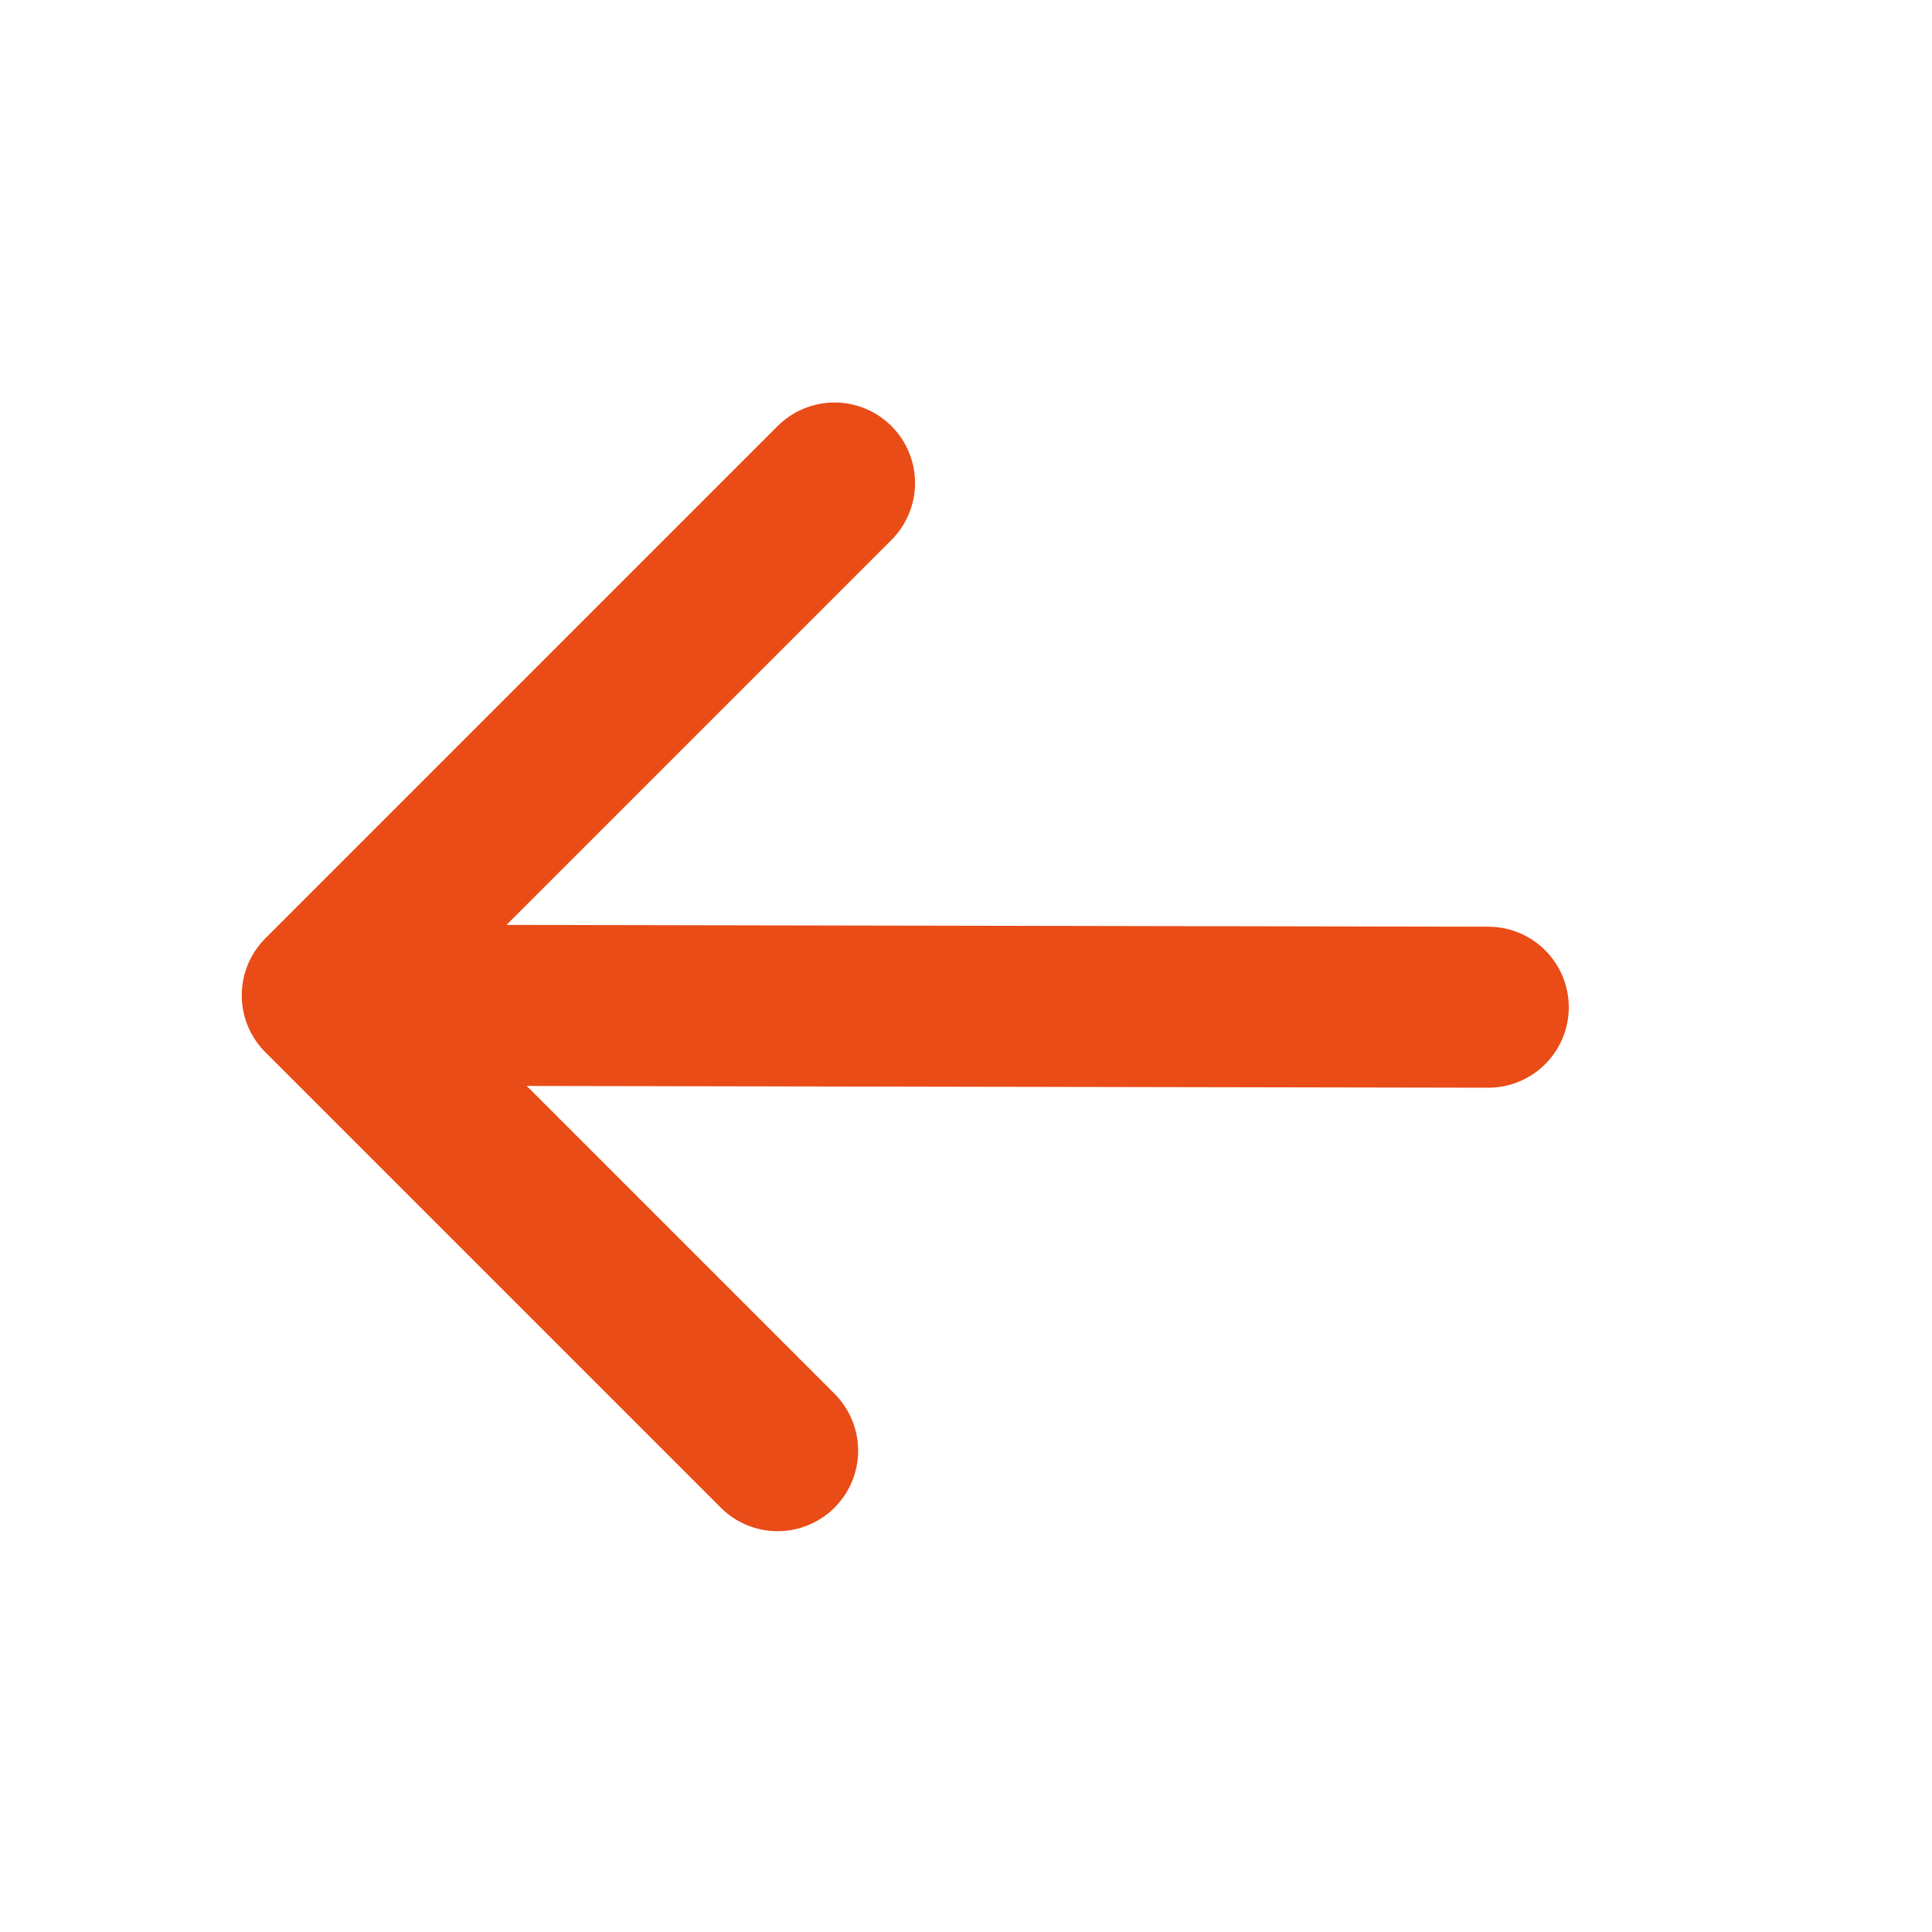
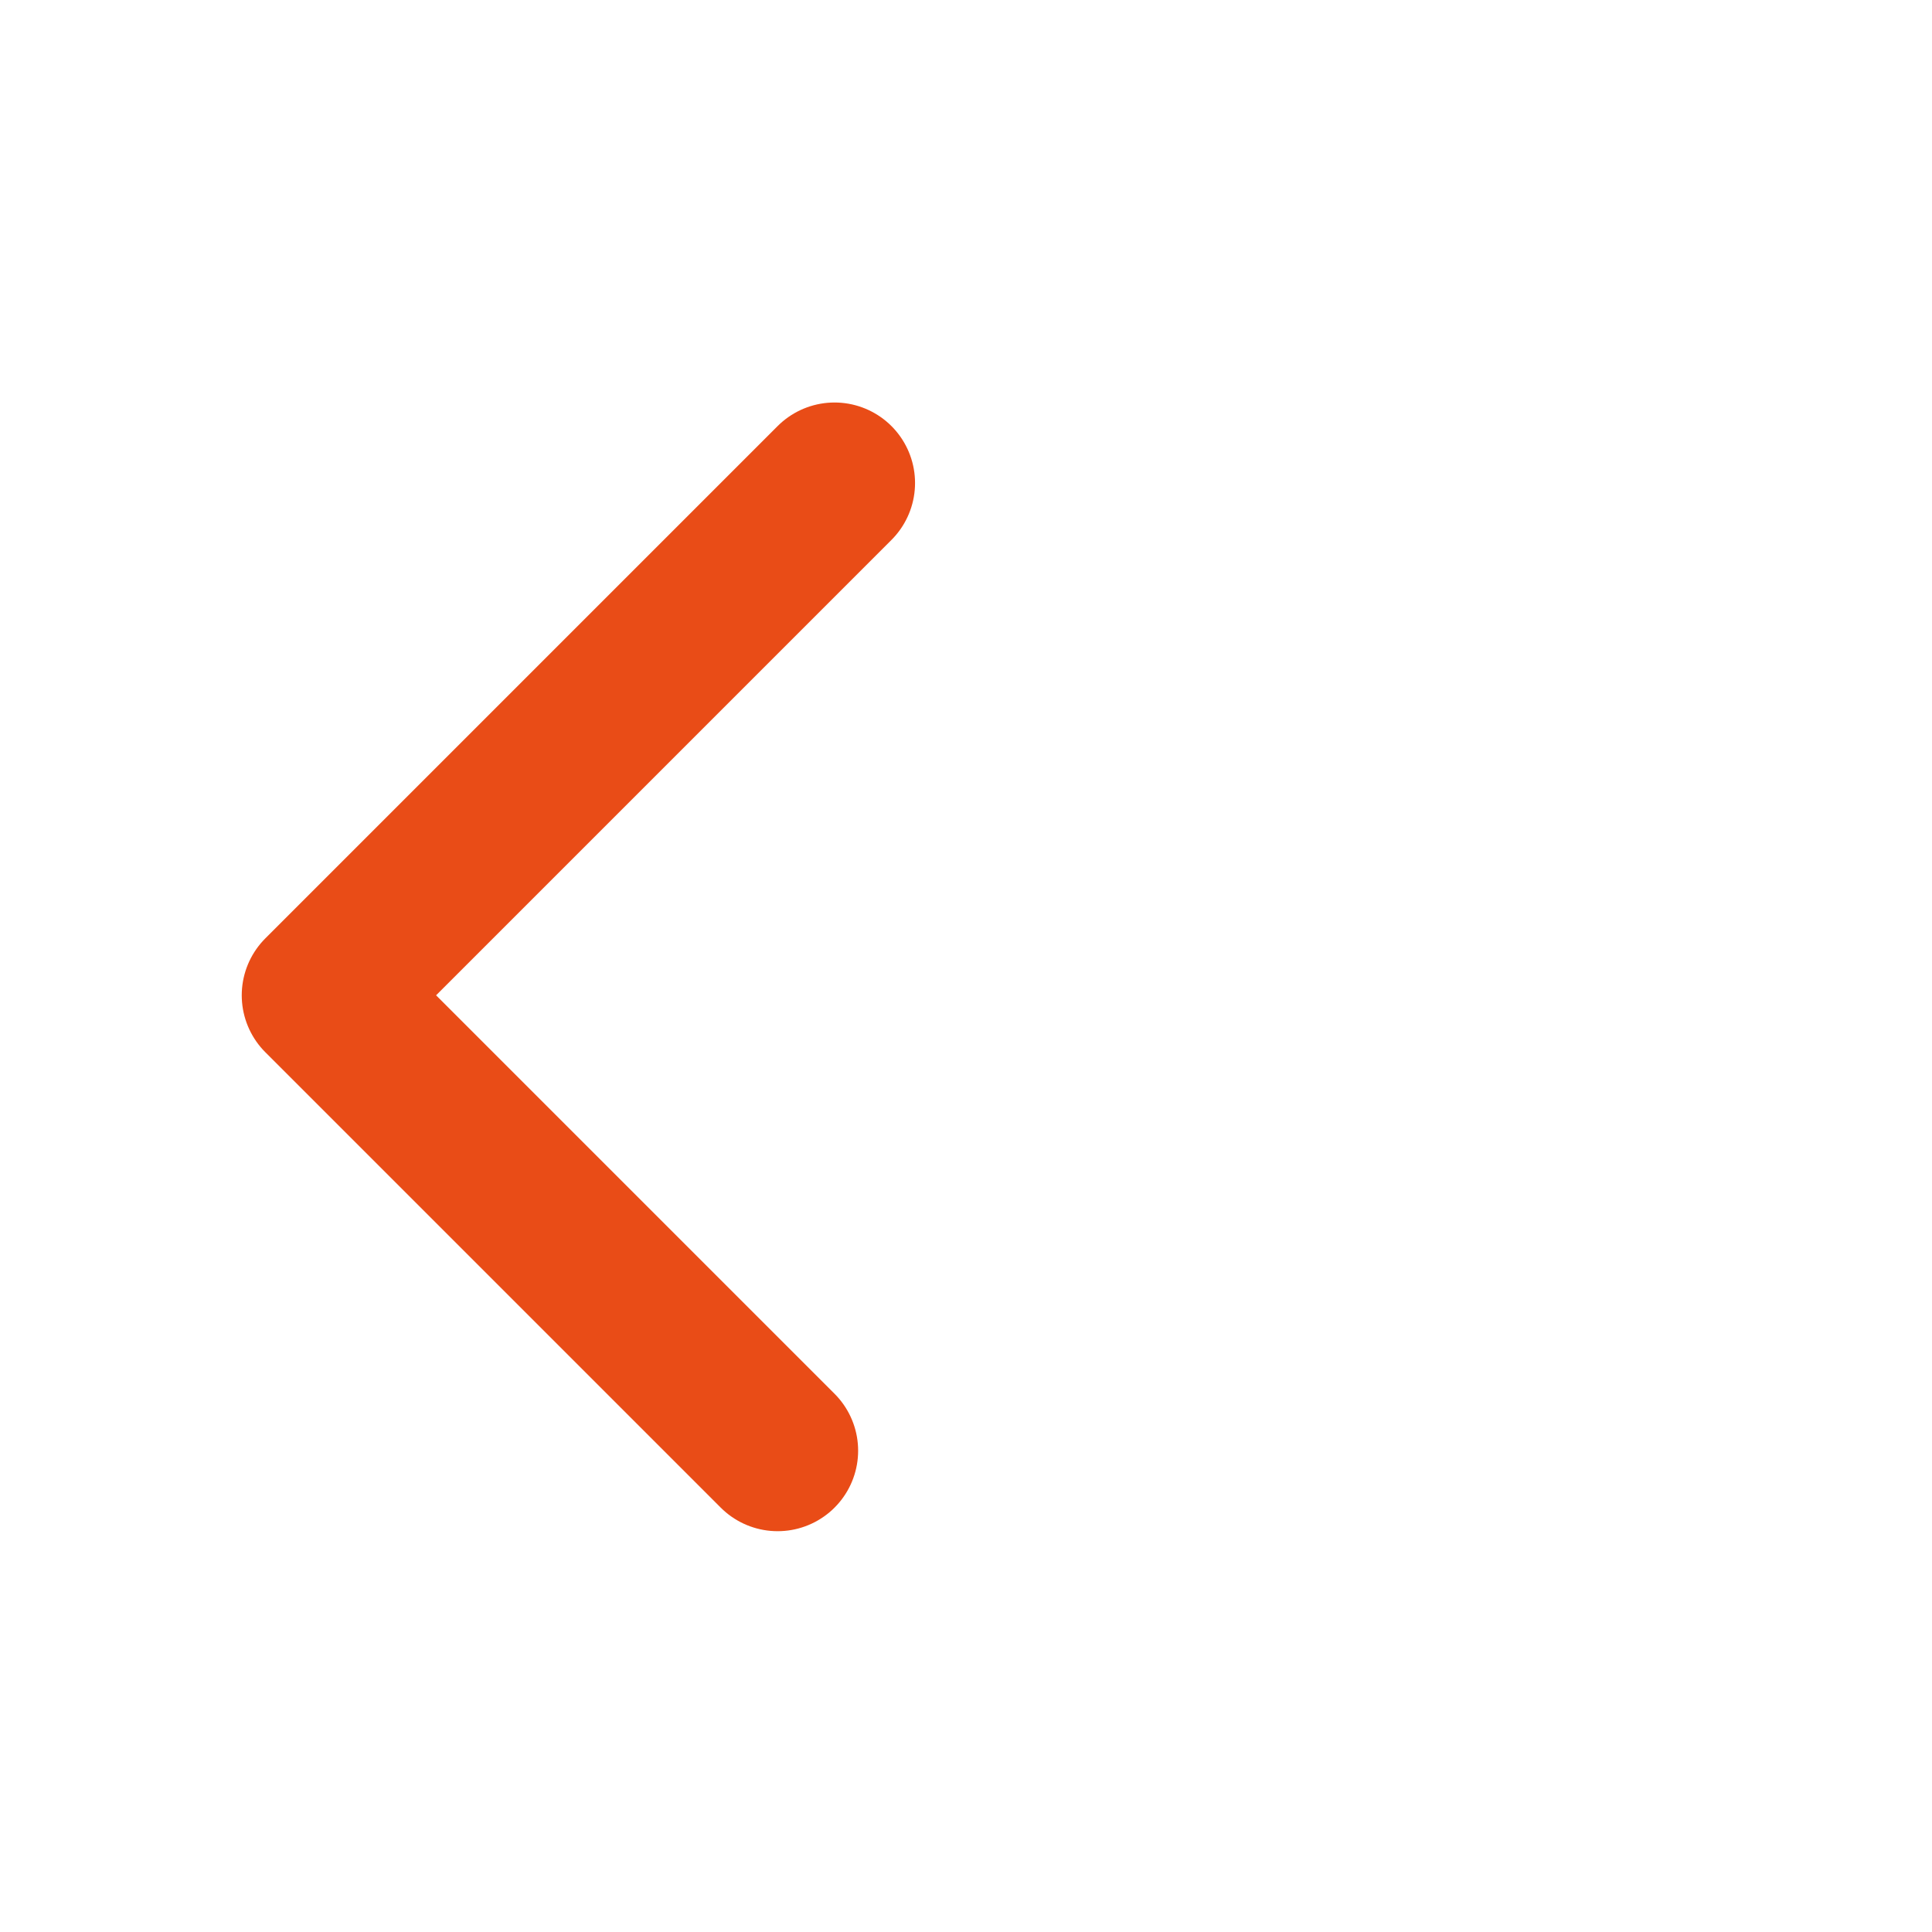
<svg xmlns="http://www.w3.org/2000/svg" width="24" height="24" viewBox="0 0 24 24" fill="none">
-   <path d="M5.488 12.488L18.488 12.512" stroke="#E94C17" stroke-width="2" stroke-linecap="round" stroke-linejoin="round" />
  <path d="M10.367 6L4.003 12.364L9.66 18.021" stroke="#E94C17" stroke-width="2" stroke-linecap="round" stroke-linejoin="round" />
</svg>